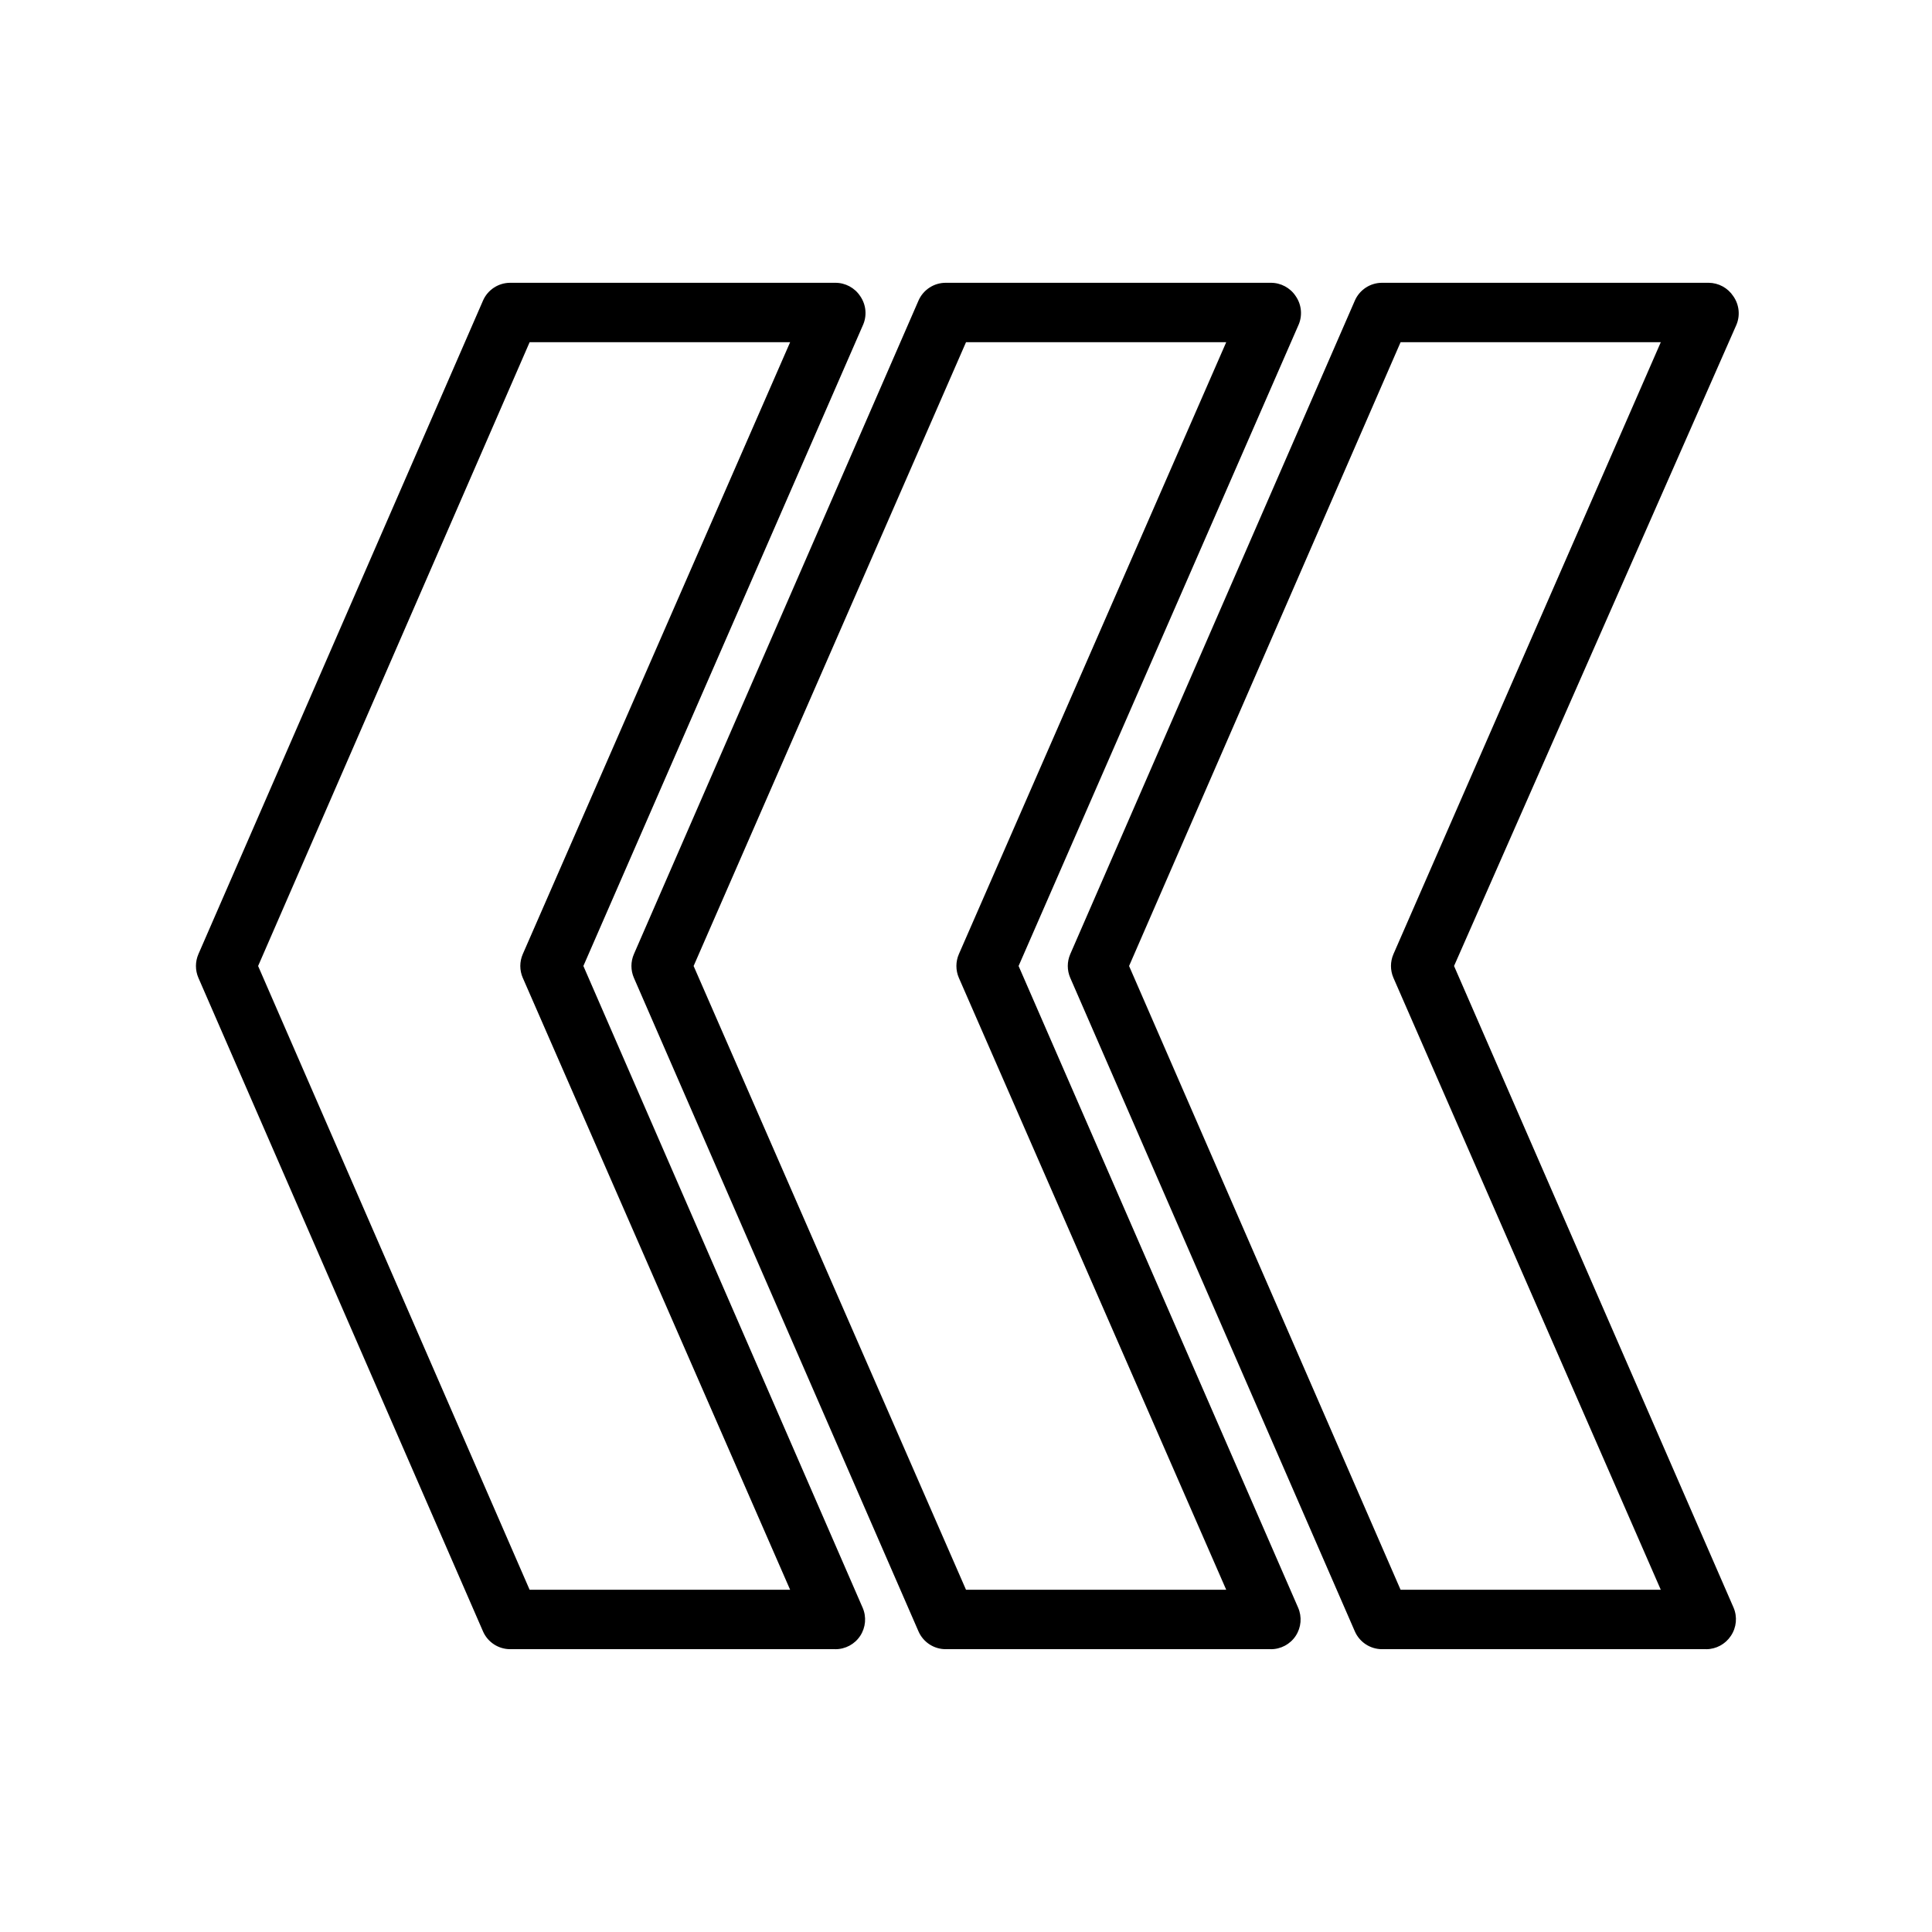
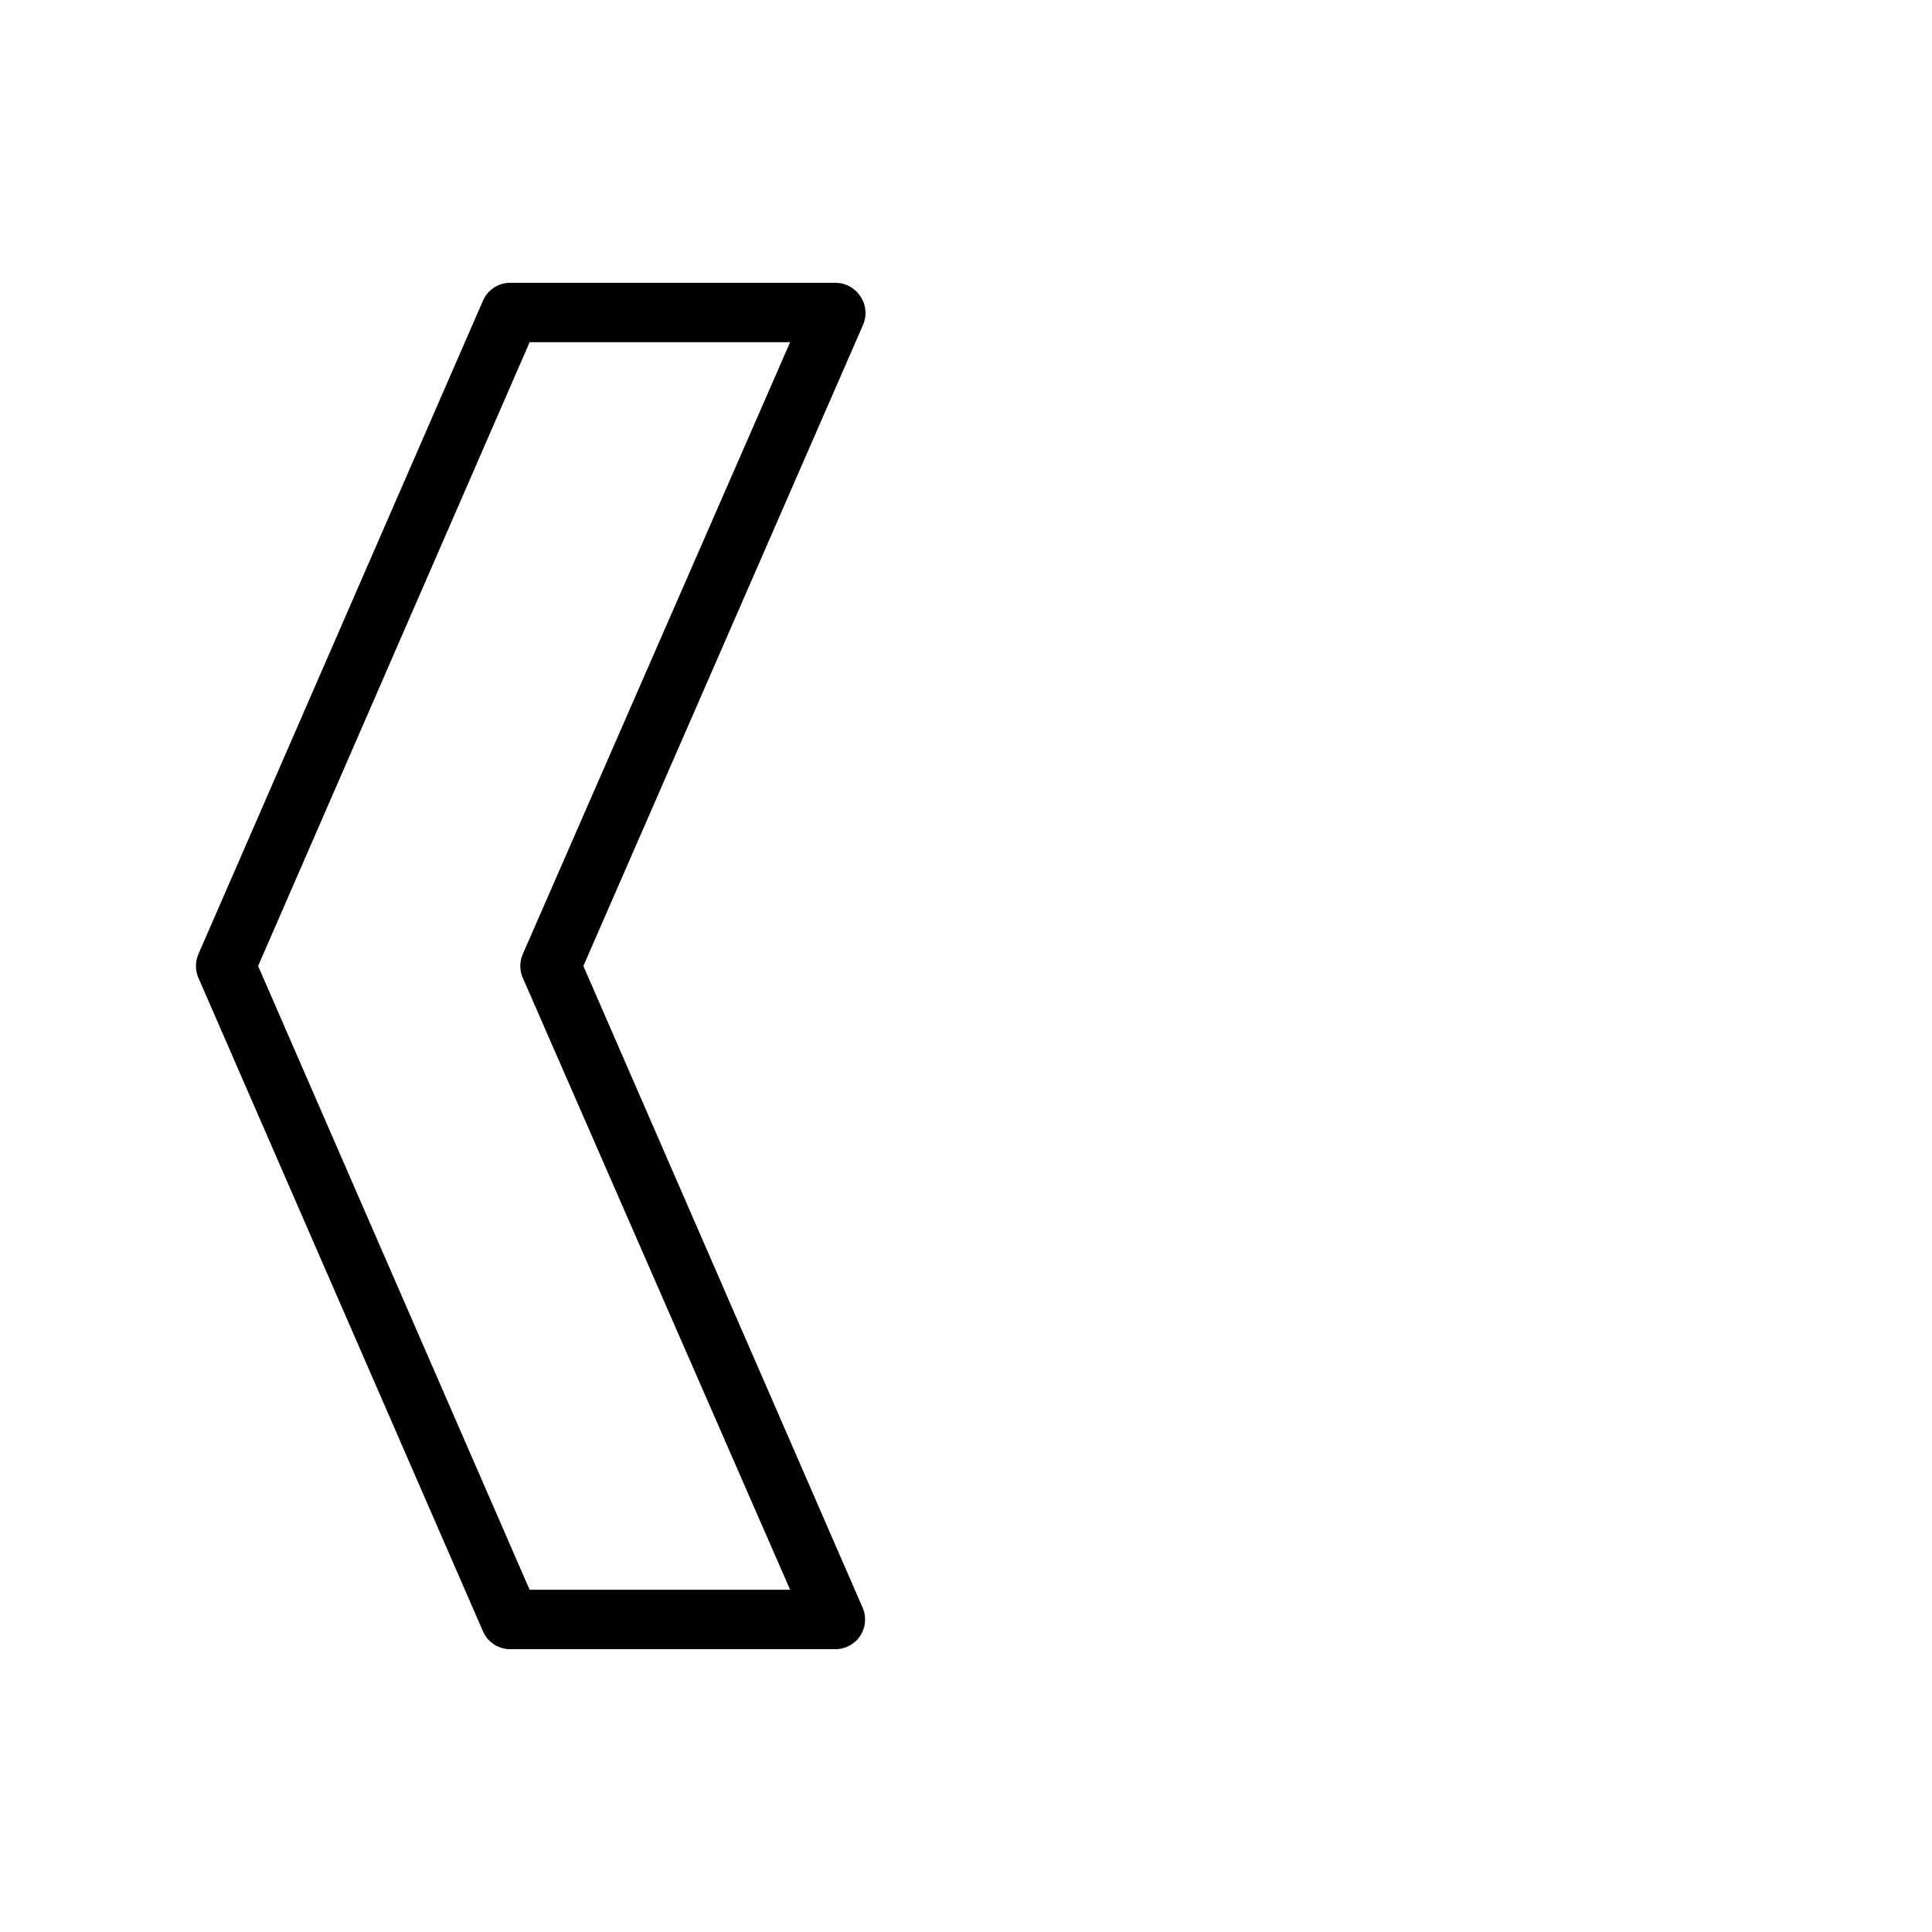
<svg xmlns="http://www.w3.org/2000/svg" fill="#000000" width="800px" height="800px" version="1.1" viewBox="144 144 512 512">
  <g>
    <path d="m365.36 581.05h-86.121c-3.141 0.012-5.988-1.844-7.242-4.723l-75.414-173.18c-0.875-2.008-0.875-4.289 0-6.297l75.414-173.18v-0.004c1.254-2.875 4.102-4.734 7.242-4.723h86.121c2.66-0.012 5.148 1.32 6.609 3.543 1.609 2.32 1.848 5.324 0.633 7.871l-74 169.64 73.996 170.04h0.004c1.066 2.438 0.828 5.25-0.633 7.477-1.461 2.223-3.949 3.555-6.609 3.543zm-81.004-15.742h69.039l-70.848-162.16h-0.004c-0.875-2.008-0.875-4.289 0-6.297l70.848-162.16h-69.035l-71.953 165.31z" />
-     <path d="m480.77 581.05h-86.121c-3.141 0.012-5.984-1.844-7.242-4.723l-75.414-173.18c-0.875-2.008-0.875-4.289 0-6.297l75.414-173.18v-0.004c1.258-2.875 4.102-4.734 7.242-4.723h86.121c2.66-0.012 5.148 1.32 6.613 3.543 1.605 2.32 1.844 5.324 0.629 7.871l-74.074 169.64 74.074 170.04c1.066 2.438 0.832 5.25-0.629 7.477-1.465 2.223-3.953 3.555-6.613 3.543zm-80.766-15.742h68.957l-70.848-162.16c-0.875-2.008-0.875-4.289 0-6.297l70.848-162.16h-68.957l-72.188 165.31z" />
-     <path d="m596.17 581.05h-85.961c-3.113-0.02-5.918-1.871-7.164-4.723l-75.414-173.18c-0.875-2.008-0.875-4.289 0-6.297l75.414-173.18v-0.004c1.246-2.852 4.051-4.703 7.164-4.723h86.594c2.633 0.016 5.082 1.344 6.531 3.543 1.633 2.309 1.902 5.312 0.711 7.871l-74.707 169.64 74.074 170.04c1.047 2.449 0.781 5.266-0.707 7.477-1.449 2.199-3.902 3.531-6.535 3.543zm-81-15.742h68.957l-70.848-162.16c-0.875-2.008-0.875-4.289 0-6.297l70.848-162.16h-68.957l-71.953 165.31z" />
  </g>
</svg>